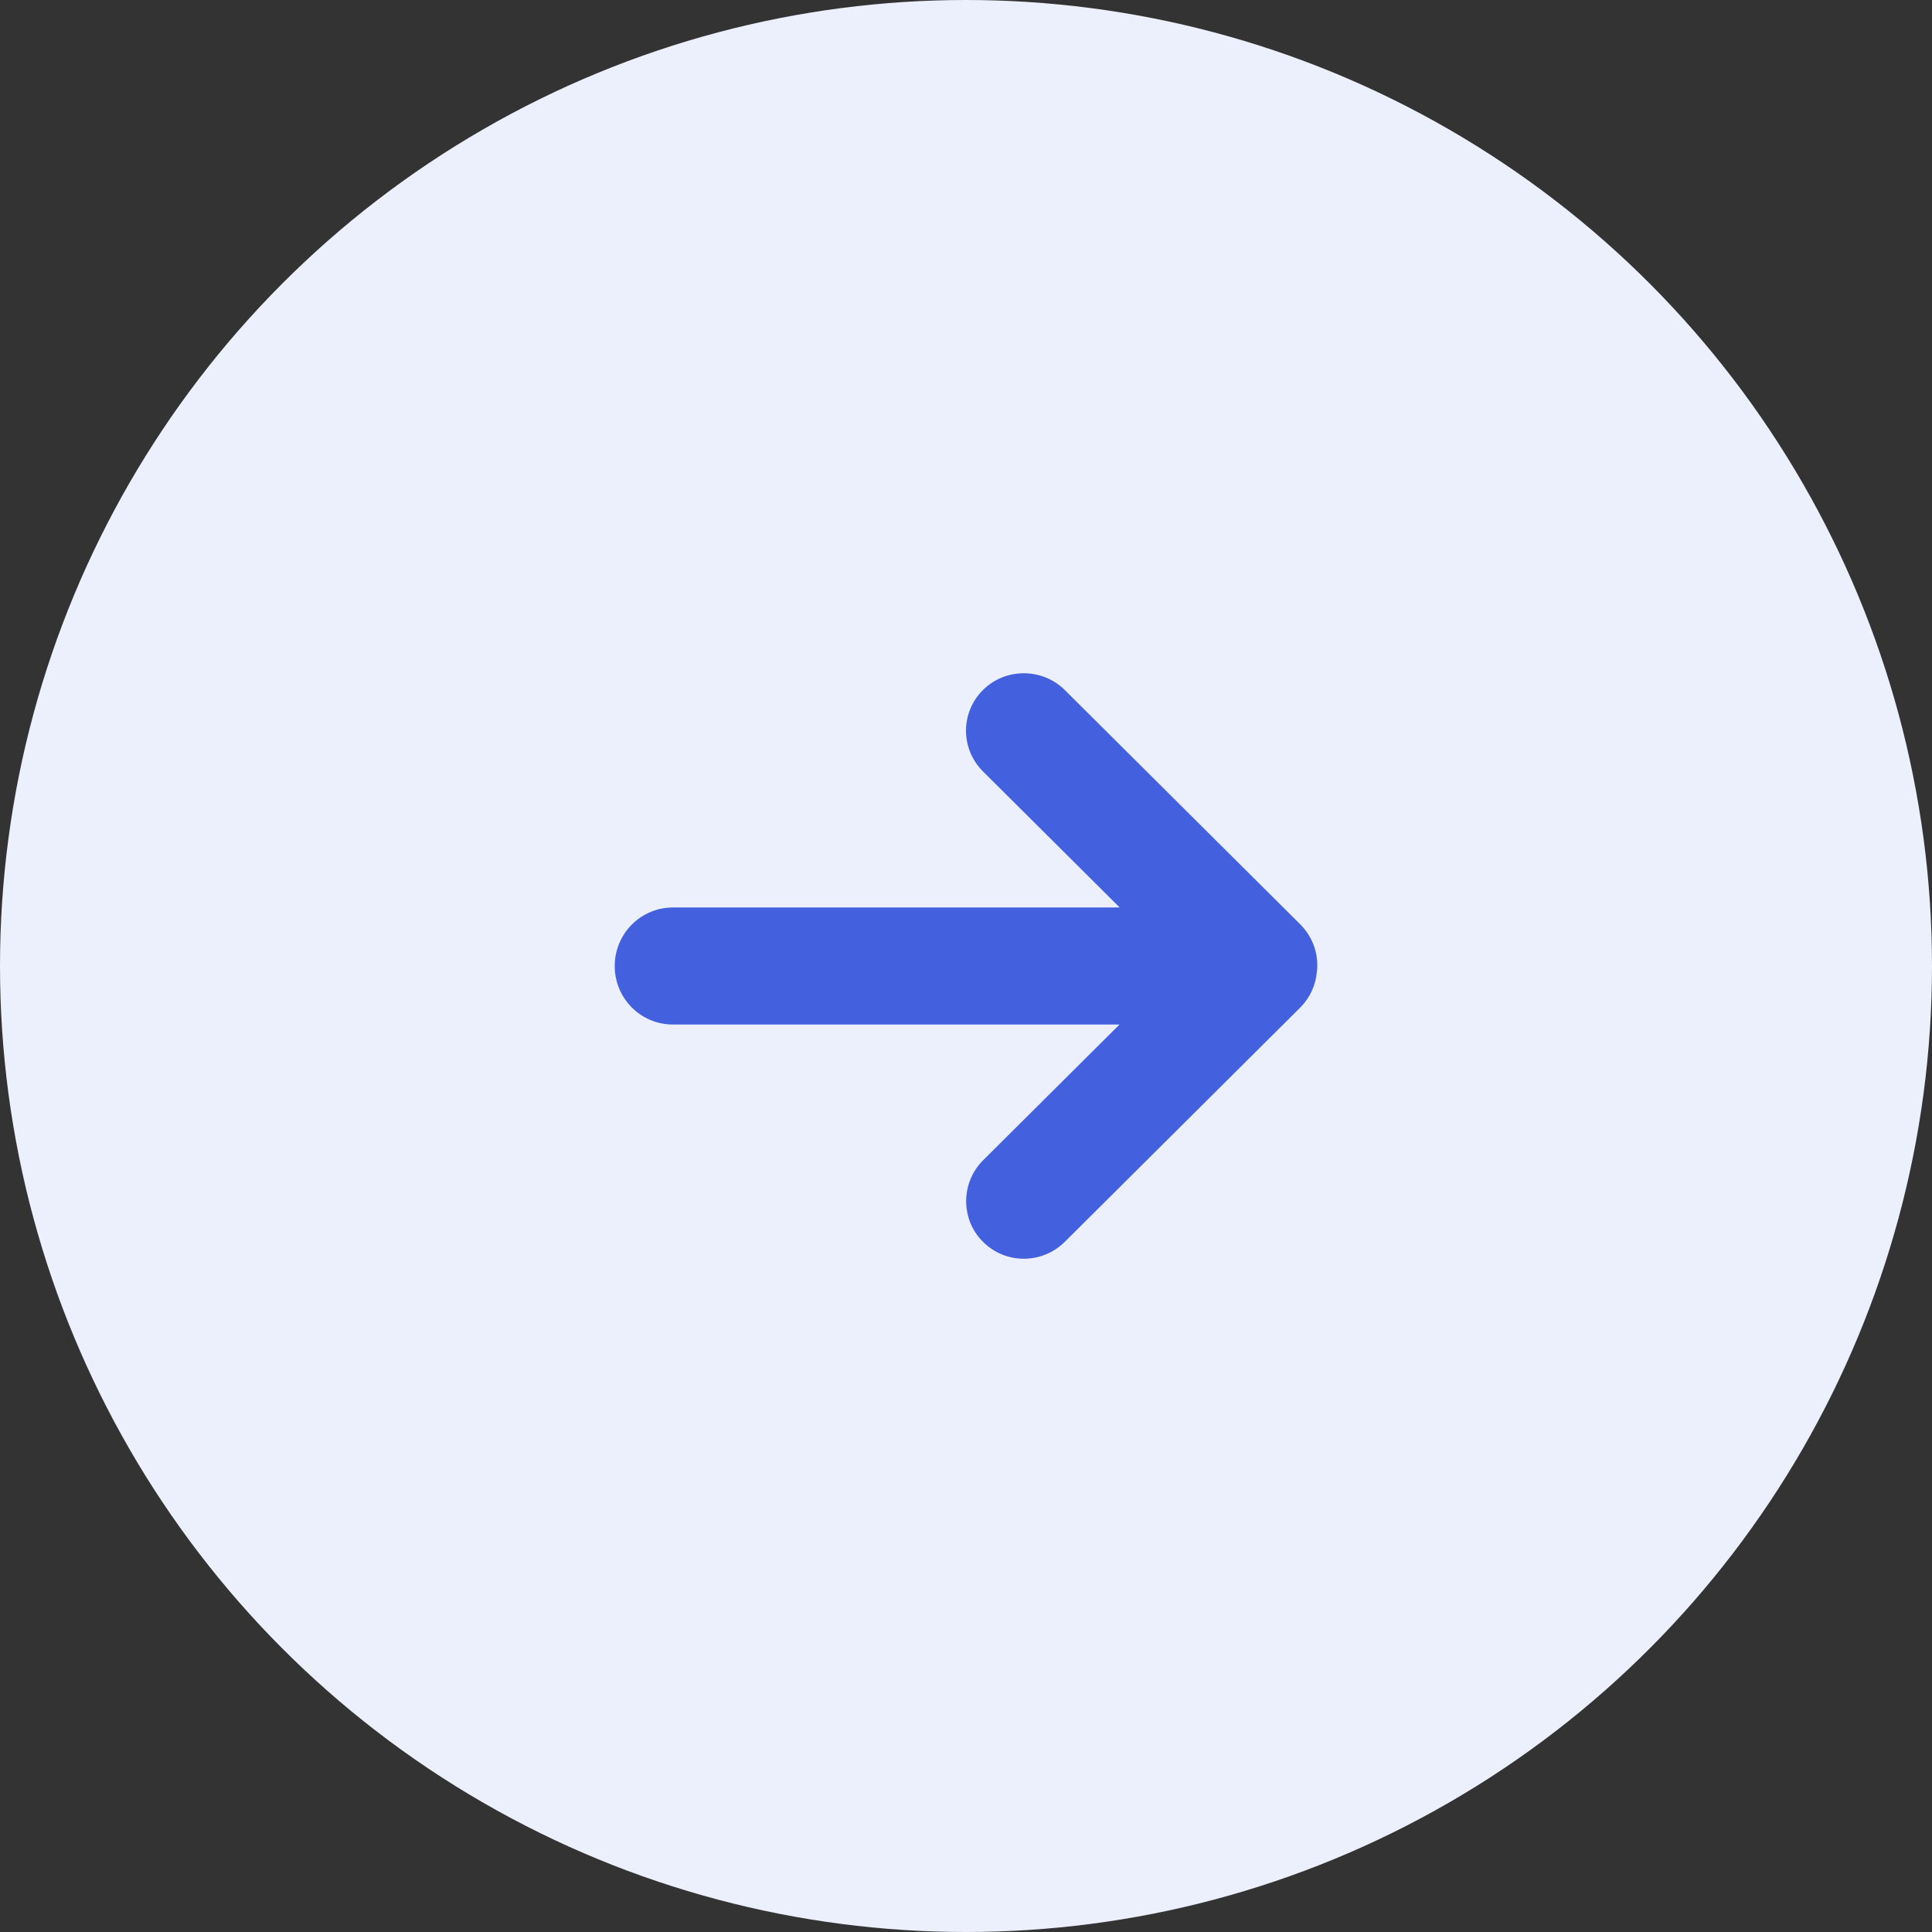
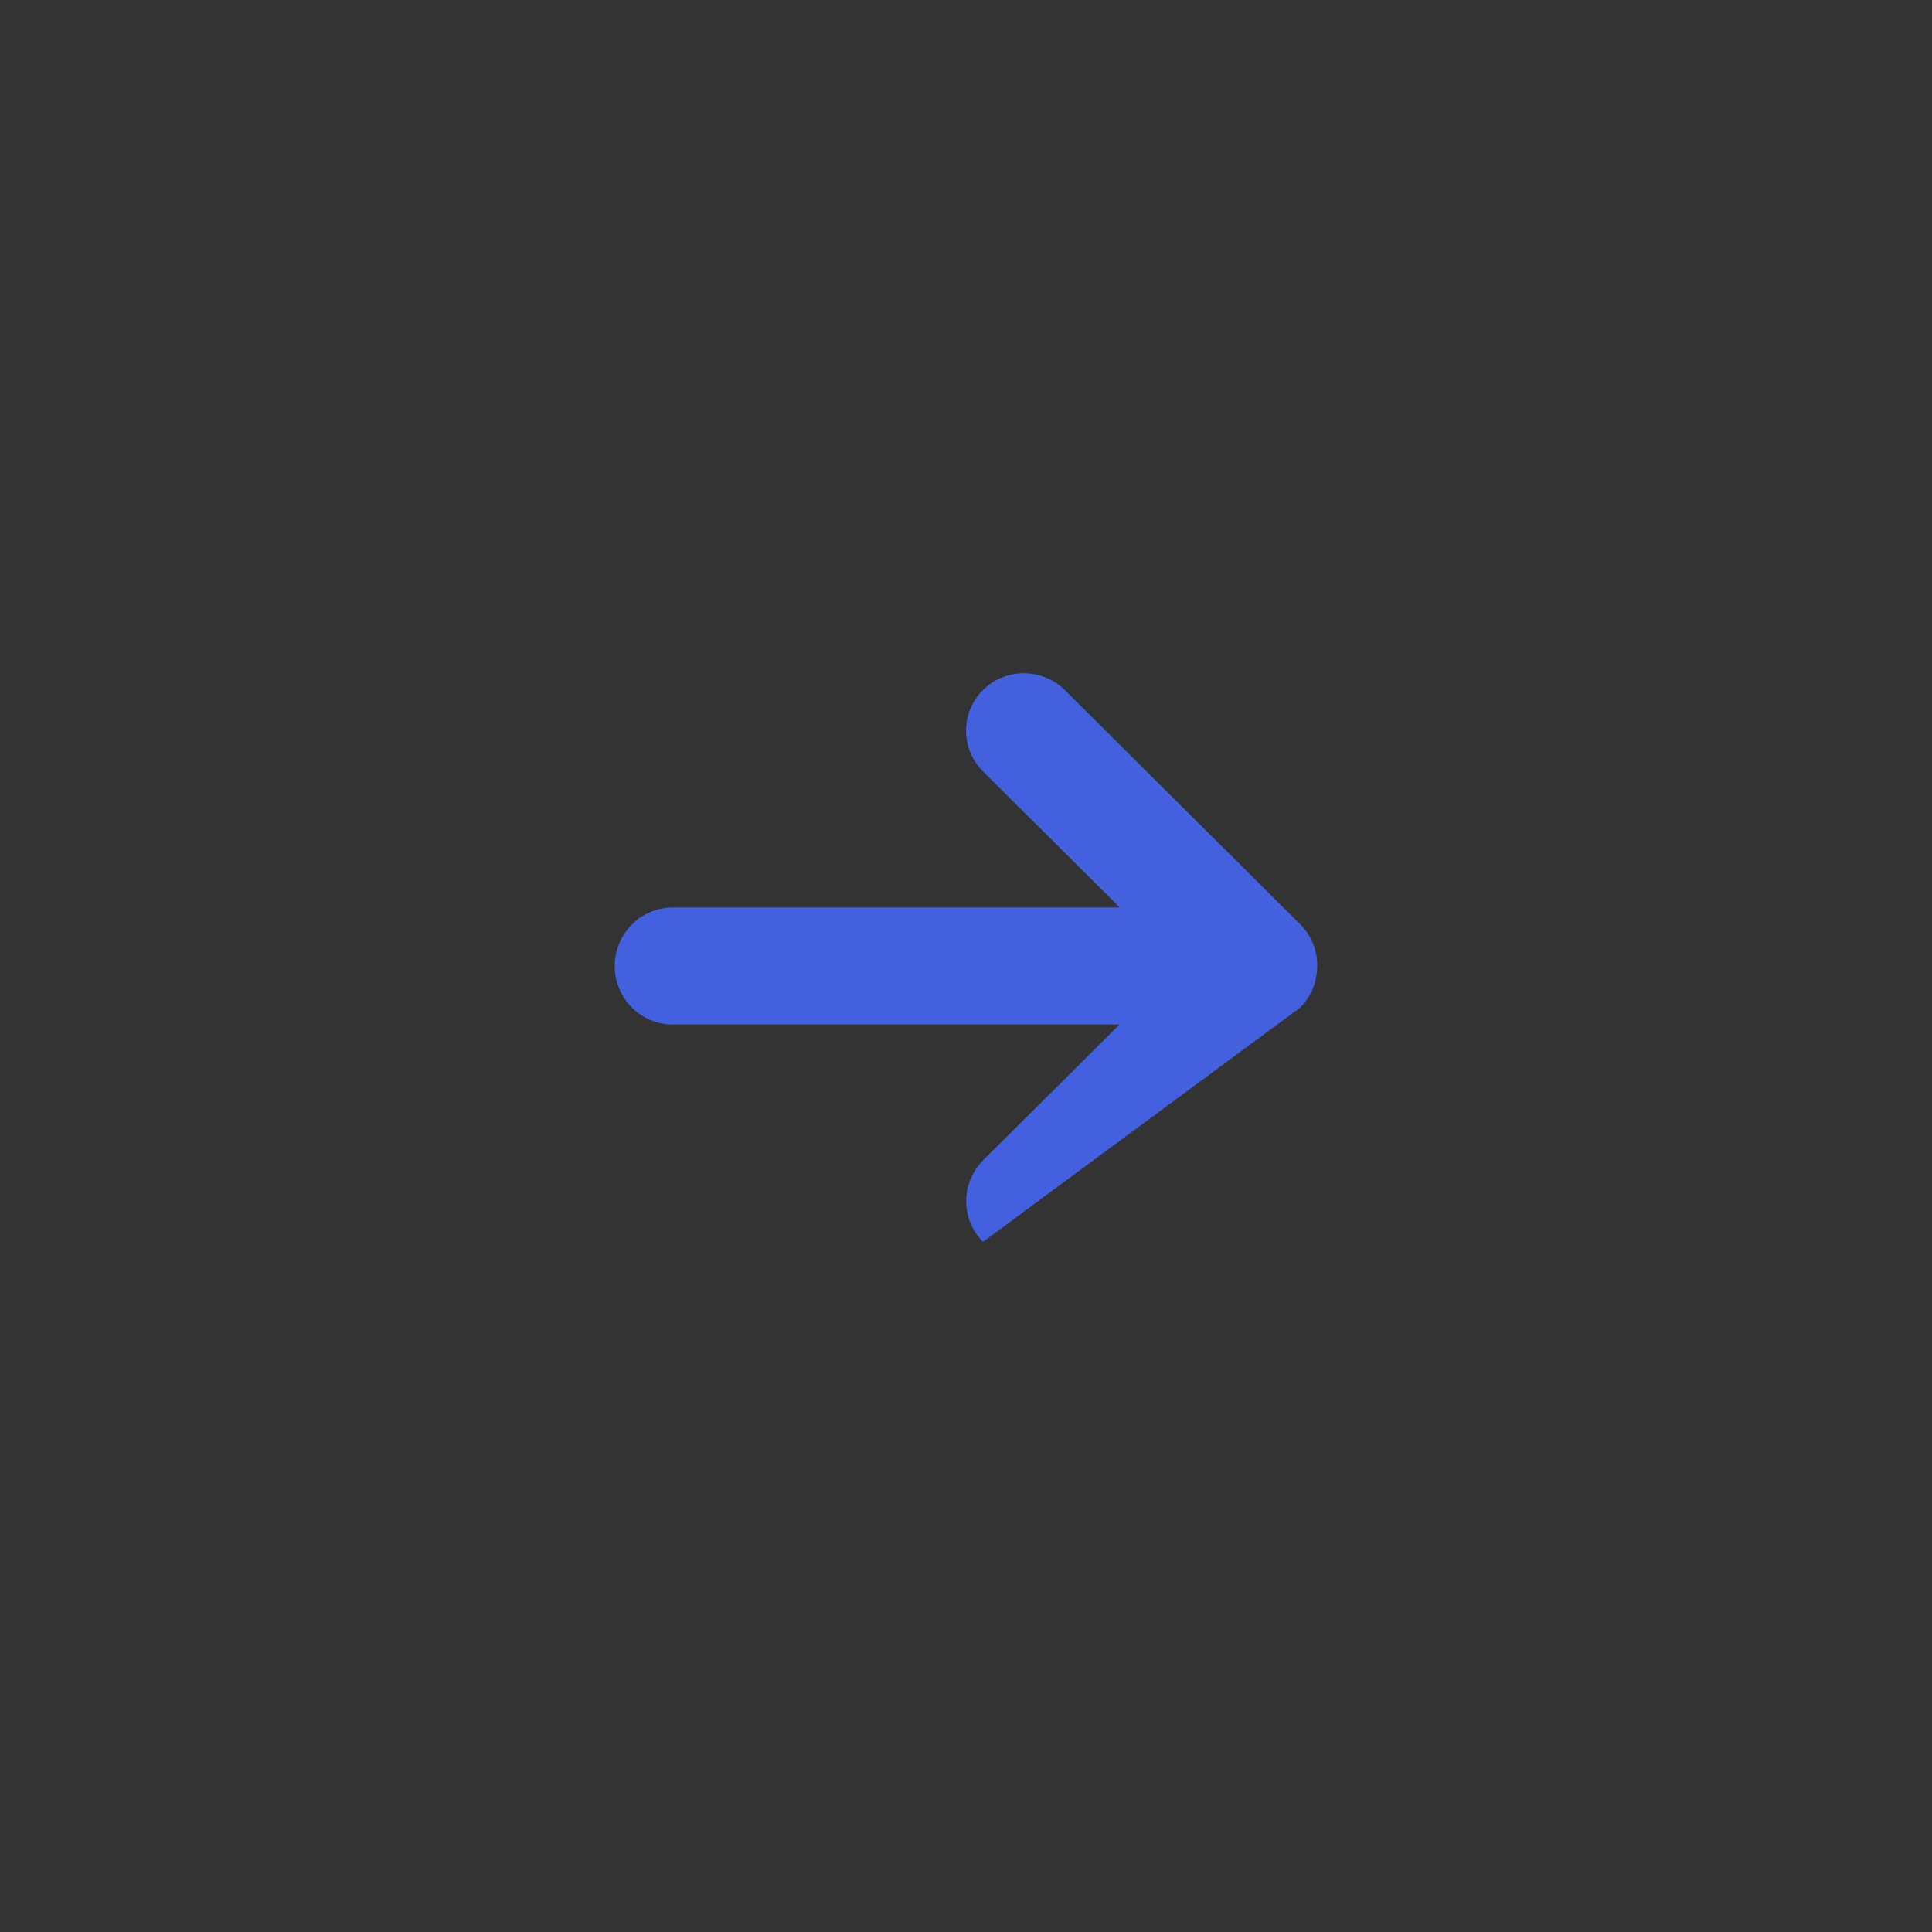
<svg xmlns="http://www.w3.org/2000/svg" width="44" height="44" viewBox="0 0 44 44" fill="none">
  <rect x="0" y="0" width="44" height="44" fill="#333333" stroke="none" />
-   <circle cx="22" cy="22" r="22" fill="#ECEFFC" />
-   <path fill-rule="evenodd" clip-rule="evenodd" d="M25.496 23.333L22.389 26.425C21.88 26.932 21.872 27.77 22.387 28.282C22.905 28.798 23.736 28.793 24.252 28.28L29.611 22.947C29.837 22.722 29.964 22.432 29.991 22.135C30.037 21.749 29.909 21.347 29.611 21.05L24.252 15.717C23.743 15.21 22.901 15.202 22.387 15.714C21.869 16.23 21.873 17.058 22.389 17.571L25.5 20.667H15.327C14.593 20.667 14 21.264 14 22C14 22.741 14.594 23.333 15.327 23.333H25.496Z" fill="#4360DF" />
+   <path fill-rule="evenodd" clip-rule="evenodd" d="M25.496 23.333L22.389 26.425C21.88 26.932 21.872 27.77 22.387 28.282L29.611 22.947C29.837 22.722 29.964 22.432 29.991 22.135C30.037 21.749 29.909 21.347 29.611 21.05L24.252 15.717C23.743 15.21 22.901 15.202 22.387 15.714C21.869 16.23 21.873 17.058 22.389 17.571L25.5 20.667H15.327C14.593 20.667 14 21.264 14 22C14 22.741 14.594 23.333 15.327 23.333H25.496Z" fill="#4360DF" />
</svg>